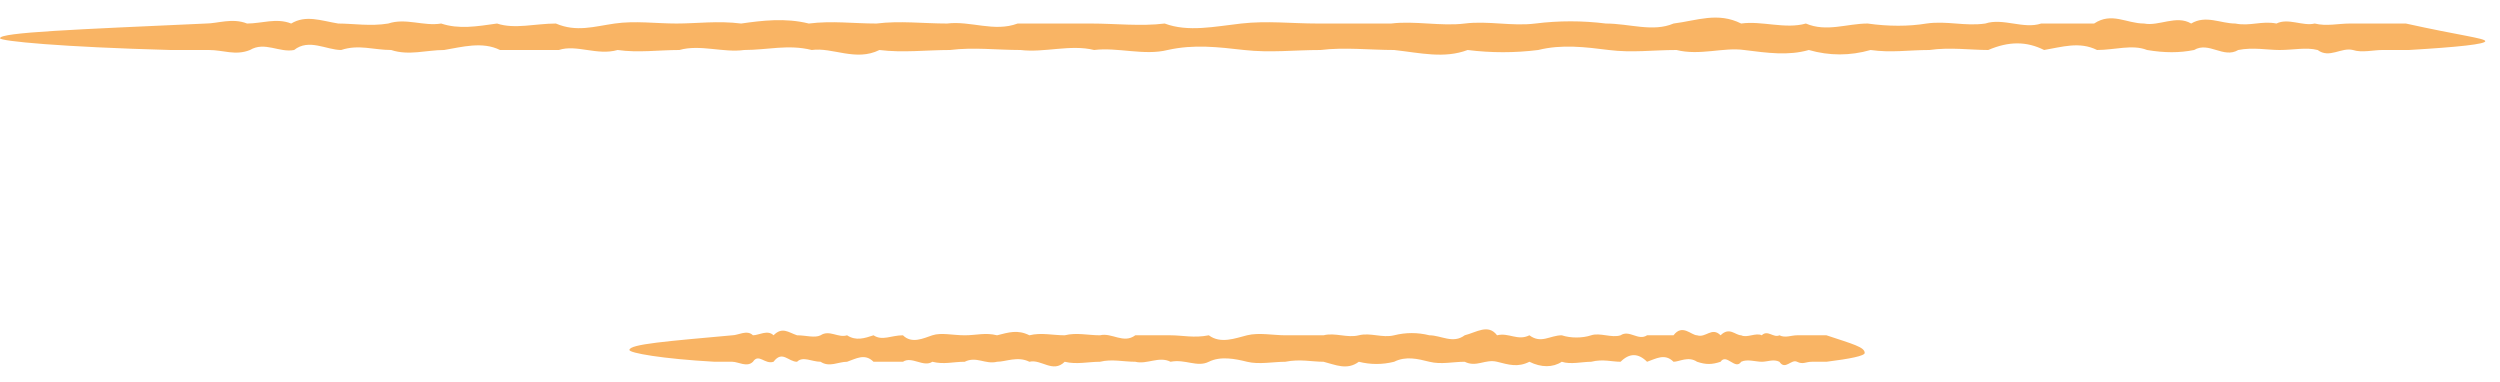
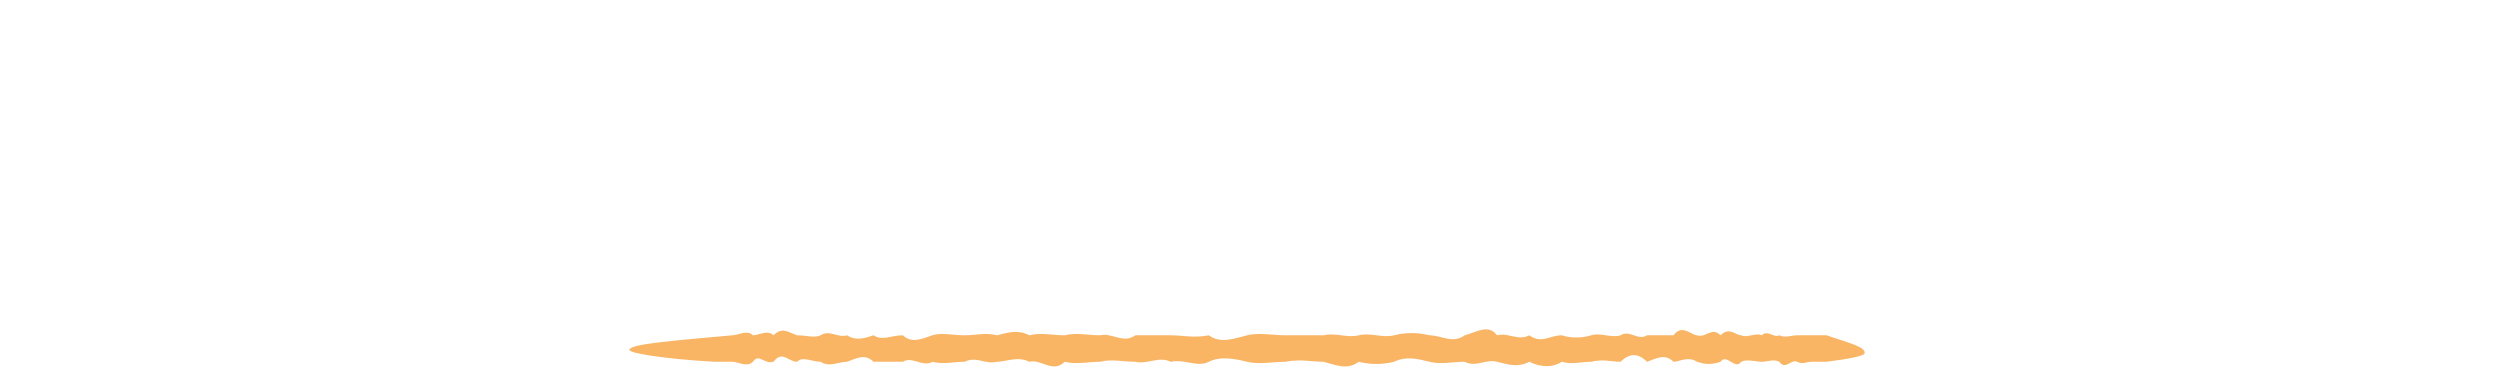
<svg xmlns="http://www.w3.org/2000/svg" width="85" height="13" viewBox="0 0 85 13" fill="none">
-   <path d="M84.5 1.4C84.5 1.5 83.6 1.6 81.9 1.7C81.6 1.7 81.3 1.7 81 1.7C80.7 1.7 80.3 1.8 80 1.7C79.6 1.6 79.2 2 78.8 1.7C78.4 1.6 78 1.7 77.5 1.7C77.1 1.7 76.6 1.6 76.1 1.7C75.6 2 75.1 1.4 74.6 1.7C74.1 1.8 73.6 1.8 73 1.7C72.5 1.5 71.9 1.7 71.3 1.7C70.7 1.4 70.1 1.6 69.5 1.7C68.9 1.4 68.3 1.4 67.6 1.7C67 1.7 66.3 1.6 65.6 1.7C64.9 1.7 64.3 1.8 63.6 1.7C62.9 1.9 62.2 1.9 61.5 1.7C60.8 1.9 60.1 1.8 59.3 1.7C58.6 1.6 57.8 1.9 57 1.7C56.2 1.7 55.5 1.8 54.7 1.7C53.9 1.6 53.1 1.5 52.3 1.7C51.5 1.8 50.7 1.8 49.9 1.7C49.1 2 48.3 1.8 47.4 1.7C46.6 1.7 45.7 1.6 44.9 1.7C44 1.7 43.2 1.8 42.3 1.7C41.4 1.6 40.6 1.5 39.7 1.7C38.9 1.9 38 1.6 37.2 1.7C36.4 1.5 35.5 1.8 34.7 1.7C33.9 1.7 33.1 1.6 32.3 1.7C31.5 1.7 30.7 1.8 29.9 1.7C29.1 2.1 28.3 1.6 27.6 1.7C26.8 1.5 26.1 1.7 25.3 1.7C24.6 1.8 23.8 1.5 23.1 1.7C22.4 1.7 21.7 1.8 21 1.7C20.3 1.9 19.6 1.5 19 1.7C18.3 1.7 17.7 1.7 17 1.7C16.4 1.4 15.7 1.6 15.1 1.7C14.5 1.7 13.9 1.9 13.3 1.7C12.7 1.7 12.2 1.5 11.6 1.7C11.1 1.7 10.5 1.3 10 1.7C9.5 1.8 9 1.4 8.5 1.7C8 1.9 7.6 1.7 7.1 1.7C6.7 1.7 6.2 1.7 5.8 1.7C2.1 1.6 0 1.4 0 1.3C0 1.1 2.6 1 7 0.8C7.4 0.8 7.9 0.6 8.4 0.8C8.9 0.8 9.4 0.6 9.9 0.8C10.4 0.5 10.9 0.7 11.5 0.8C12 0.8 12.6 0.9 13.2 0.8C13.8 0.6 14.4 0.9 15 0.8C15.6 1 16.2 0.9 16.9 0.8C17.5 1 18.2 0.8 18.9 0.8C19.6 1.1 20.2 0.9 20.9 0.8C21.6 0.7 22.3 0.8 23 0.8C23.7 0.8 24.4 0.7 25.2 0.8C25.9 0.7 26.7 0.6 27.5 0.8C28.3 0.7 29 0.8 29.8 0.8C30.6 0.7 31.4 0.8 32.2 0.8C33 0.7 33.8 1.1 34.6 0.8C35.4 0.8 36.2 0.8 37.1 0.8C37.9 0.8 38.8 0.9 39.6 0.8C40.4 1.1 41.3 0.9 42.2 0.8C43.1 0.7 43.9 0.8 44.8 0.8C45.6 0.8 46.5 0.8 47.3 0.8C48.1 0.7 49 0.9 49.8 0.8C50.6 0.7 51.4 0.9 52.2 0.8C53 0.7 53.8 0.7 54.6 0.8C55.4 0.8 56.2 1.1 56.9 0.8C57.7 0.7 58.4 0.4 59.2 0.8C59.9 0.7 60.7 1 61.4 0.8C62.1 1.1 62.8 0.8 63.5 0.8C64.2 0.9 64.9 0.9 65.5 0.8C66.2 0.7 66.8 0.9 67.5 0.8C68.1 0.6 68.8 1 69.4 0.8C70 0.8 70.6 0.8 71.2 0.8C71.8 0.4 72.3 0.8 72.9 0.8C73.4 0.9 74 0.5 74.5 0.8C75 0.5 75.5 0.8 76 0.8C76.5 0.9 76.9 0.7 77.4 0.8C77.8 0.6 78.3 0.9 78.7 0.8C79.1 0.9 79.5 0.8 79.9 0.8C80.3 0.8 80.6 0.8 80.9 0.8C81.2 0.8 81.5 0.8 81.8 0.8C83.6 1.2 84.5 1.3 84.5 1.4Z" fill="#F9B464" />
  <path d="M63.4 12C63.4 12.1 62.9 12.2 62.1 12.3C62 12.3 61.8 12.3 61.6 12.3C61.4 12.3 61.3 12.4 61.1 12.3C60.9 12.2 60.7 12.6 60.5 12.3C60.3 12.2 60.1 12.3 59.9 12.3C59.7 12.3 59.4 12.2 59.2 12.3C59 12.6 58.7 12 58.5 12.3C58.2 12.4 58 12.4 57.7 12.3C57.4 12.1 57.1 12.3 56.9 12.3C56.6 12 56.3 12.2 56 12.3C55.7 12 55.4 12 55.1 12.3C54.8 12.3 54.5 12.2 54.1 12.3C53.8 12.3 53.4 12.4 53.1 12.3C52.8 12.5 52.4 12.5 52 12.3C51.6 12.5 51.3 12.4 50.9 12.3C50.5 12.2 50.2 12.5 49.8 12.3C49.4 12.3 49 12.4 48.6 12.3C48.2 12.2 47.8 12.1 47.4 12.3C47 12.4 46.6 12.4 46.2 12.3C45.8 12.6 45.4 12.4 45 12.3C44.6 12.3 44.2 12.2 43.7 12.3C43.3 12.3 42.8 12.4 42.4 12.3C42 12.2 41.5 12.1 41.1 12.3C40.7 12.5 40.3 12.2 39.8 12.3C39.4 12.1 39 12.4 38.6 12.3C38.2 12.3 37.8 12.2 37.4 12.3C37 12.3 36.6 12.4 36.2 12.3C35.8 12.7 35.4 12.2 35 12.3C34.6 12.1 34.2 12.3 33.9 12.3C33.5 12.4 33.2 12.1 32.8 12.3C32.4 12.3 32.1 12.4 31.7 12.3C31.4 12.5 31 12.1 30.7 12.3C30.4 12.3 30 12.3 29.7 12.3C29.4 12 29.1 12.2 28.8 12.3C28.5 12.3 28.2 12.5 27.9 12.3C27.6 12.3 27.3 12.1 27.1 12.3C26.8 12.3 26.6 11.9 26.3 12.3C26 12.4 25.8 12 25.6 12.3C25.4 12.5 25.1 12.3 24.9 12.3C24.7 12.3 24.5 12.3 24.3 12.3C22.5 12.2 21.4 12 21.4 11.9C21.4 11.7 22.7 11.6 24.9 11.4C25.1 11.4 25.4 11.2 25.6 11.4C25.8 11.4 26.1 11.2 26.3 11.4C26.6 11.1 26.8 11.3 27.1 11.4C27.4 11.4 27.7 11.5 27.9 11.4C28.2 11.2 28.5 11.5 28.8 11.4C29.1 11.6 29.4 11.5 29.7 11.4C30 11.6 30.3 11.4 30.7 11.4C31 11.7 31.4 11.5 31.7 11.4C32 11.3 32.4 11.4 32.8 11.4C33.2 11.4 33.5 11.3 33.9 11.4C34.3 11.3 34.6 11.2 35 11.4C35.4 11.3 35.8 11.4 36.2 11.4C36.6 11.3 37 11.4 37.4 11.4C37.8 11.3 38.2 11.7 38.6 11.4C39 11.4 39.4 11.4 39.8 11.4C40.2 11.4 40.6 11.5 41.1 11.4C41.5 11.7 42 11.5 42.4 11.4C42.8 11.3 43.3 11.4 43.7 11.4C44.1 11.4 44.5 11.4 45 11.4C45.4 11.3 45.8 11.5 46.2 11.4C46.6 11.3 47 11.5 47.4 11.4C47.8 11.3 48.2 11.3 48.6 11.4C49 11.4 49.4 11.7 49.8 11.4C50.2 11.3 50.6 11 50.9 11.4C51.3 11.3 51.6 11.6 52 11.4C52.4 11.7 52.7 11.4 53.1 11.4C53.4 11.5 53.8 11.5 54.1 11.4C54.4 11.3 54.8 11.5 55.1 11.4C55.4 11.2 55.7 11.6 56 11.4C56.3 11.4 56.6 11.4 56.9 11.4C57.2 11 57.5 11.4 57.7 11.4C58 11.5 58.2 11.1 58.5 11.4C58.8 11.1 59 11.4 59.2 11.4C59.4 11.5 59.7 11.3 59.9 11.4C60.1 11.2 60.3 11.5 60.5 11.4C60.7 11.5 60.9 11.4 61.1 11.4C61.3 11.4 61.5 11.4 61.6 11.4C61.8 11.4 61.9 11.4 62.1 11.4C63 11.7 63.4 11.8 63.4 12Z" fill="#F9B464" />
</svg>